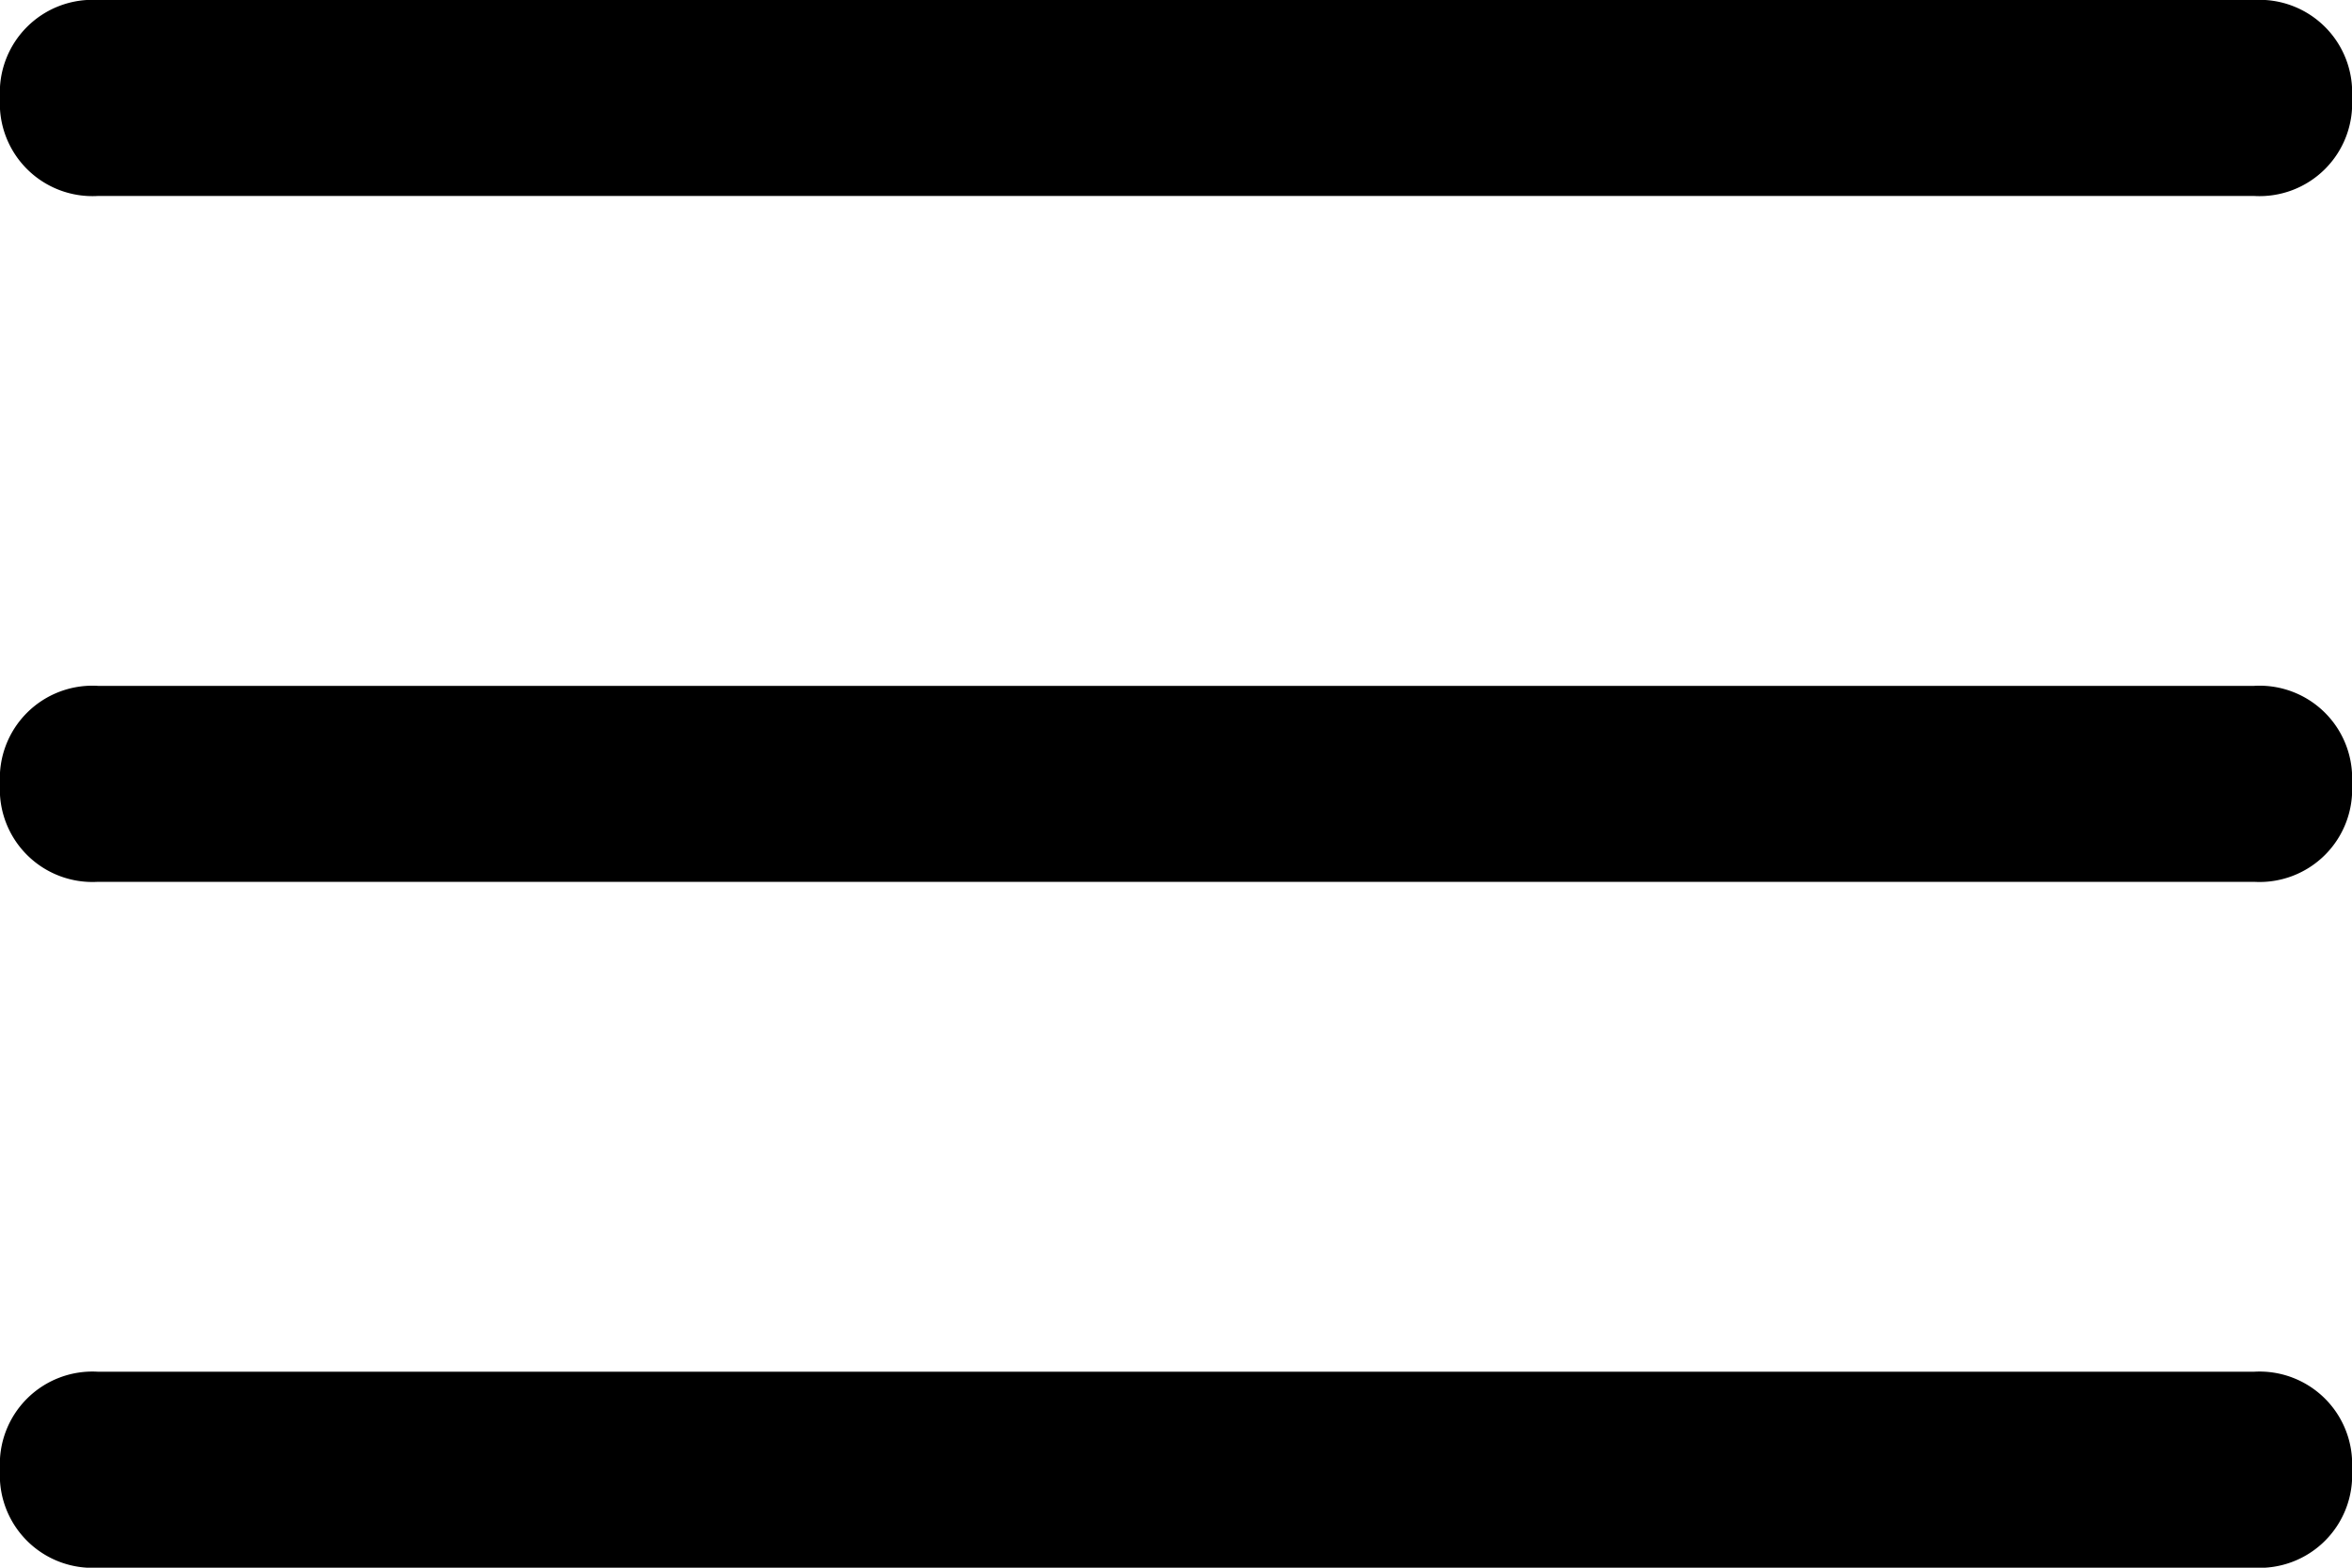
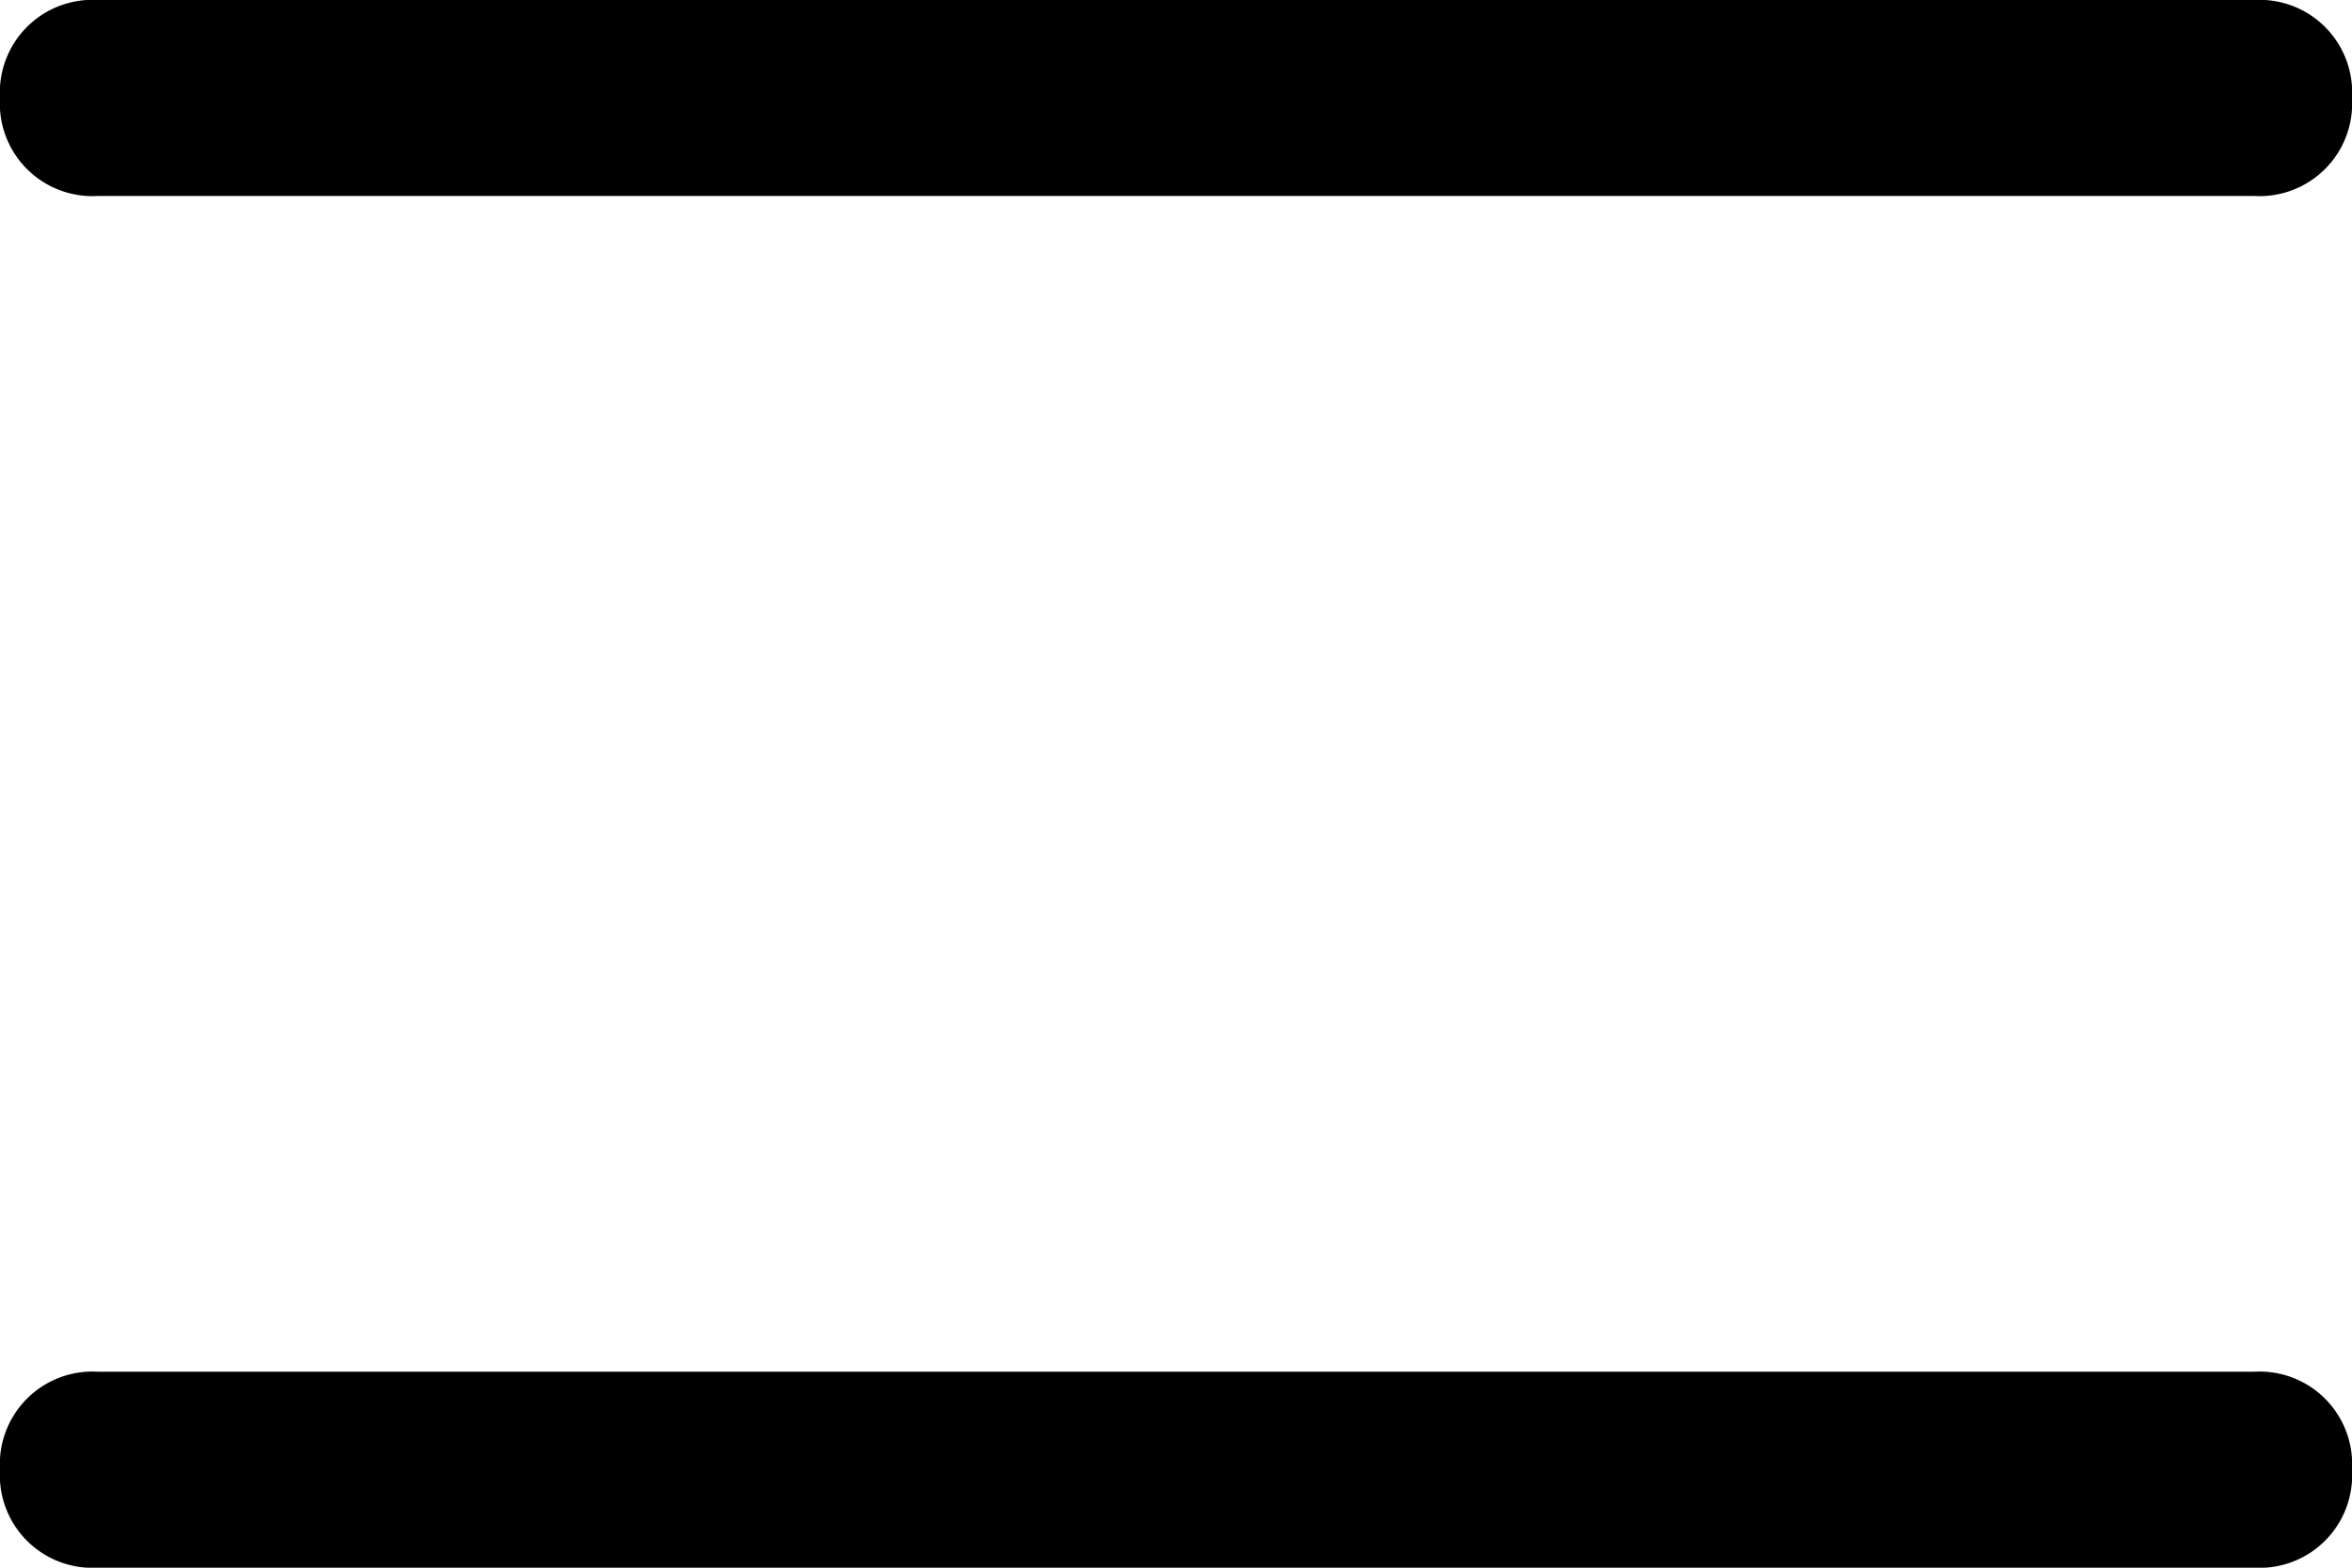
<svg xmlns="http://www.w3.org/2000/svg" width="24" height="16" viewBox="0 0 24 16">
  <g data-name="Group 295">
-     <path d="M23 9H1a.945.945 0 0 1-1-1 .945.945 0 0 1 1-1h22a.945.945 0 0 1 1 1 .945.945 0 0 1-1 1z" />
    <path data-name="Shape" d="M23 2H1a.945.945 0 0 1-1-1 .945.945 0 0 1 1-1h22a.945.945 0 0 1 1 1 .945.945 0 0 1-1 1zM23 16H1a.945.945 0 0 1-1-1 .945.945 0 0 1 1-1h22a.945.945 0 0 1 1 1 .945.945 0 0 1-1 1z" />
  </g>
</svg>